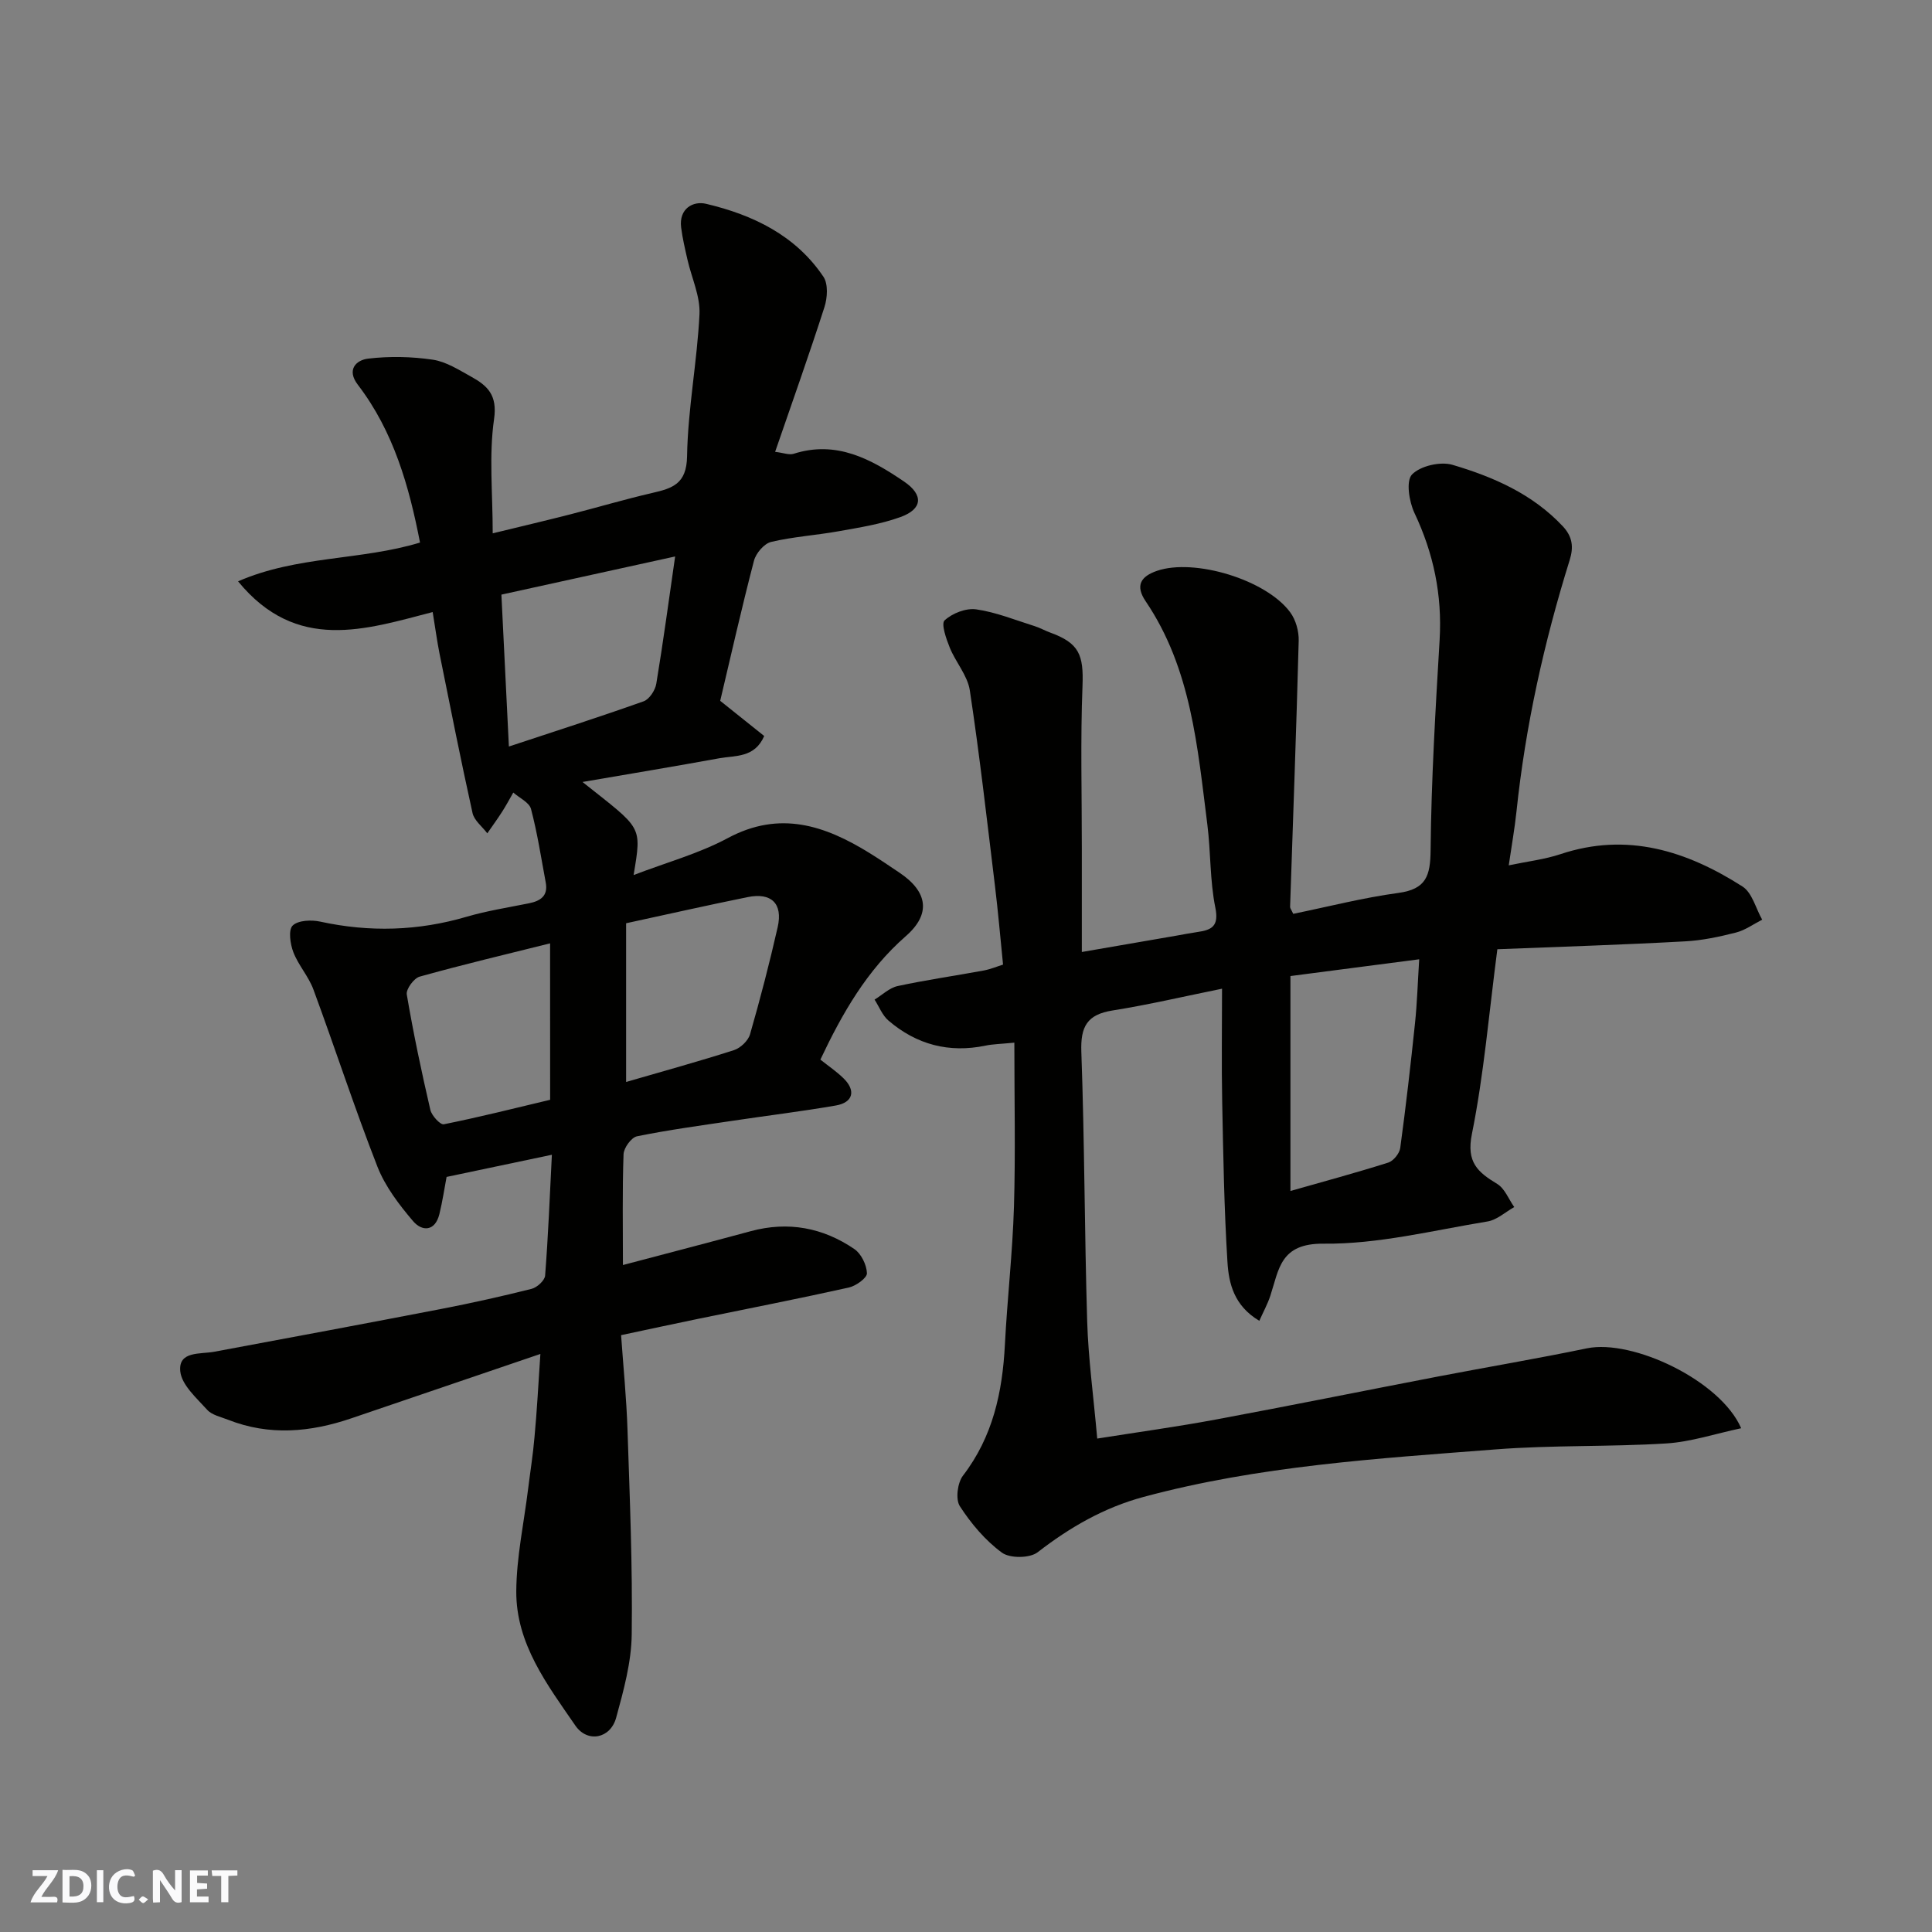
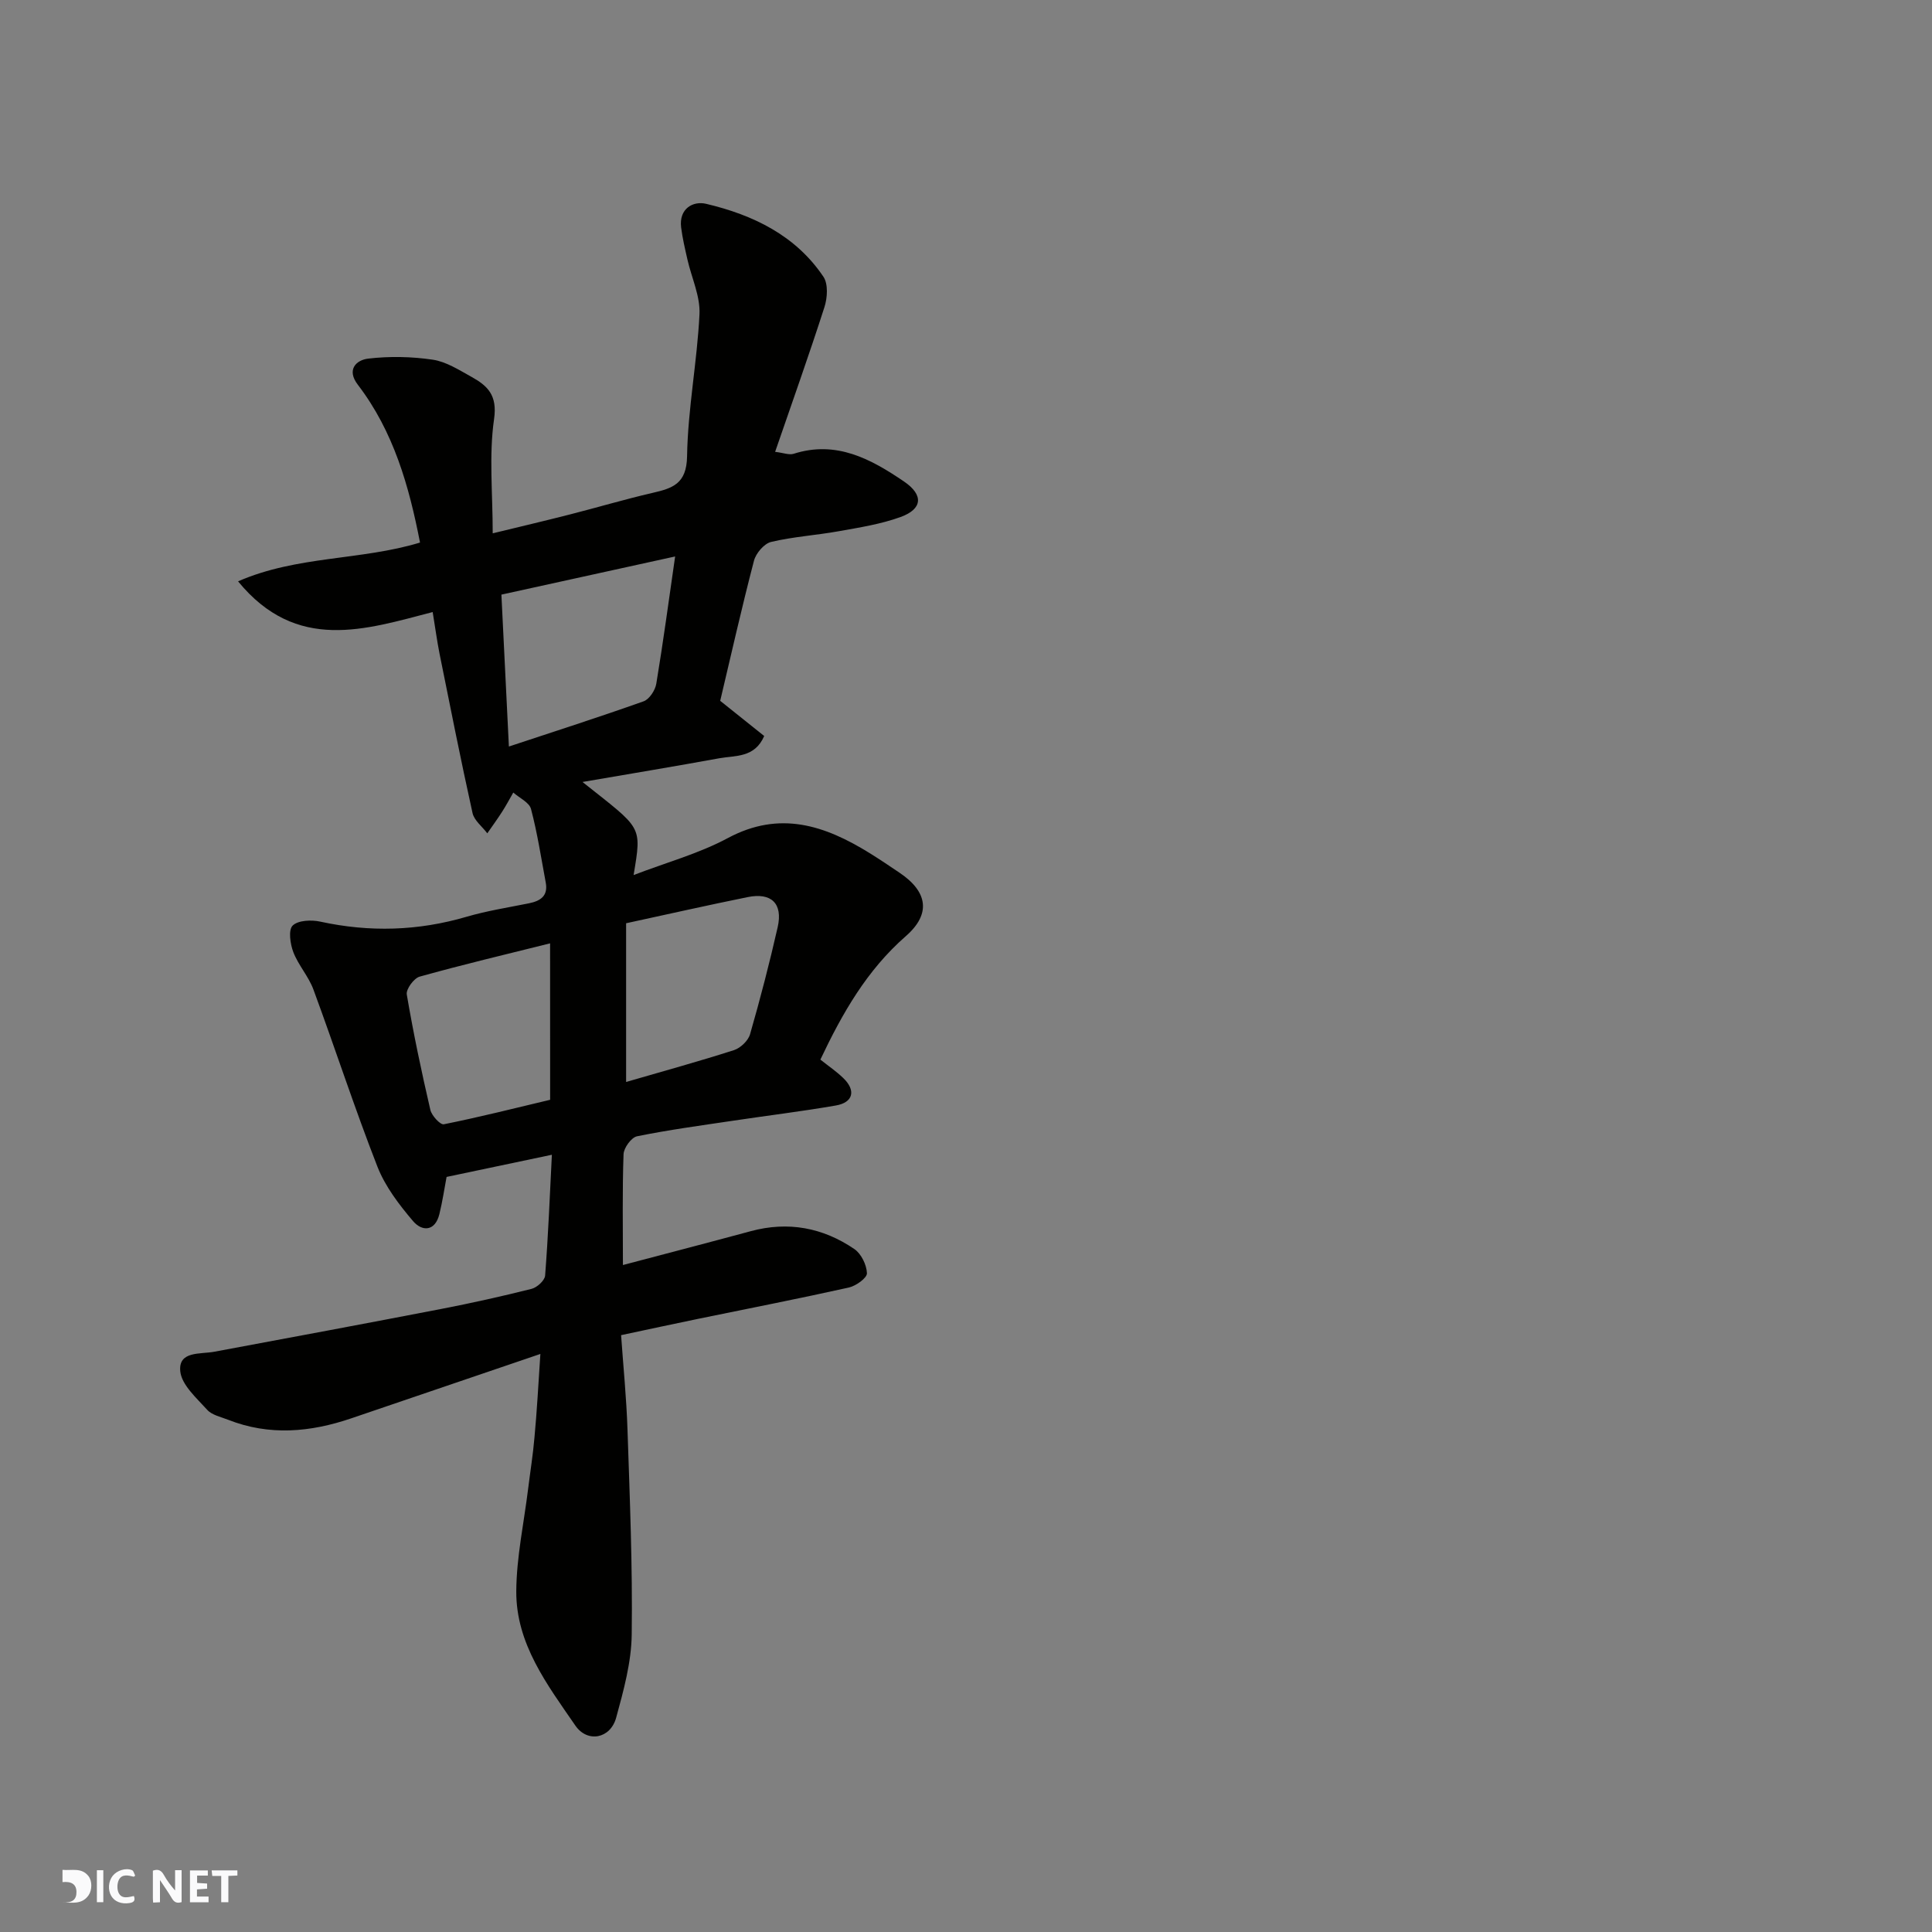
<svg xmlns="http://www.w3.org/2000/svg" enable-background="new 0 0 400 400" viewBox="0 0 400 400">
  <rect x="0" y="0" width="400" height="400" fill="#808080" stroke="none" />
  <g fill="#fafafb">
    <path d="m37.59 393.81c-.92.31-1.52.05-2-.78-.7-1.2-1.52-2.34-2.47-3.78v4.59c-.55.03-.95.05-1.41.07-.03-.37-.06-.64-.06-.91 0-1.91 0-3.81 0-5.7 1.13-.41 1.77-.03 2.29.91.62 1.11 1.38 2.14 2.31 3.19v-4.2h1.35v6.61z" />
-     <path d="m12.94 393.88v-6.75c1.9.19 3.93-.54 5.37 1.29.8 1.01.78 2.88.03 3.97-1.37 1.97-3.4 1.51-5.4 1.49m1.45-1.22c2.04.12 2.92-.58 2.89-2.21-.03-1.51-.98-2.19-2.89-2z" />
-     <path d="m11.81 393.87h-5.49c.68-2.18 2.47-3.48 3.51-5.45h-3.08v-1.21h5.29c-.71 2.13-2.44 3.48-3.47 5.51.86 0 1.63.04 2.39-.01.79-.05 1.14.21.85 1.16" />
+     <path d="m12.94 393.88v-6.75c1.9.19 3.93-.54 5.37 1.29.8 1.01.78 2.88.03 3.97-1.37 1.97-3.4 1.51-5.4 1.49c2.04.12 2.92-.58 2.89-2.21-.03-1.51-.98-2.19-2.89-2z" />
    <path d="m39.33 393.86v-6.61h3.7v1.07h-2.22v1.52c.68.04 1.34.09 2.07.13v1.07c-.72.05-1.38.09-2.1.14v1.48h2.4v1.19h-3.85z" />
    <path d="m27.71 388.56c-1.15-.3-2.46-.61-3.1.64-.37.73-.41 1.93-.06 2.67.63 1.35 1.99.93 3.17.68.35.94-.01 1.32-.93 1.46-1.62.25-3.05-.27-3.76-1.48-.73-1.24-.6-3.03.31-4.17.88-1.11 2.71-1.7 4-1.16.32.13.44.74.65 1.12-.1.08-.19.16-.28.24" />
    <path d="m49.15 387.24v1.07c-.59.02-1.17.05-1.87.08v5.44h-1.48v-5.44h-1.85c-.05-.4-.08-.73-.13-1.15z" />
    <path d="m20.06 387.21h1.33v6.62h-1.33z" />
-     <path d="m30.68 393.25c-.49.38-.8.79-1.05.76-.32-.05-.6-.45-.9-.7.26-.24.51-.64.8-.67.29-.04.62.3 1.15.61" />
  </g>
  <path d="m111.88 280.32c-13.62 4.64-26.39 8.99-39.15 13.33-8.46 2.88-16.94 3.66-25.47.31-1.51-.6-3.37-.97-4.37-2.08-2.2-2.44-5.3-5.16-5.57-7.99-.4-4.22 4.12-3.48 7.06-4.03 15.7-2.92 31.4-5.85 47.09-8.88 6.24-1.21 12.44-2.59 18.6-4.14 1.13-.29 2.71-1.73 2.79-2.74.64-8.22.97-16.47 1.4-25.02-7.64 1.61-14.62 3.08-21.8 4.59-.44 2.33-.84 5.04-1.49 7.7-.9 3.64-3.6 3.62-5.45 1.45-2.9-3.41-5.77-7.17-7.38-11.28-4.73-12.1-8.75-24.48-13.25-36.67-1-2.72-3.12-5.03-4.16-7.74-.65-1.7-1.06-4.6-.14-5.5 1.12-1.1 3.87-1.22 5.7-.82 10.23 2.23 20.28 1.94 30.33-1.01 4.21-1.23 8.58-1.91 12.89-2.78 2.39-.48 4-1.53 3.48-4.3-.95-5.09-1.73-10.23-3.05-15.23-.36-1.36-2.4-2.28-3.67-3.4-.76 1.32-1.47 2.66-2.29 3.94-.98 1.53-2.05 3-3.09 4.5-1.05-1.4-2.72-2.66-3.06-4.21-2.43-10.96-4.61-21.98-6.83-32.99-.51-2.56-.85-5.15-1.42-8.61-13.87 3.59-28.17 8.45-40.29-6.36 12.22-5.34 25.41-4.3 37.67-8.03-2.26-11.64-5.46-22.99-12.88-32.68-2.4-3.14-.3-5.11 2.13-5.4 4.41-.52 9-.43 13.39.22 2.78.41 5.44 2.13 7.99 3.54 3.35 1.86 5.42 3.78 4.7 8.76-1.08 7.48-.28 15.24-.28 23.65 5.69-1.38 10.85-2.6 15.99-3.91 5.68-1.45 11.3-3.12 17-4.44 4.2-.97 7.16-1.84 7.25-7.6.16-9.81 2.09-19.58 2.57-29.41.18-3.72-1.63-7.53-2.49-11.31-.5-2.21-1.03-4.42-1.31-6.67-.48-3.88 2.46-5.53 5.18-4.88 9.69 2.29 18.52 6.52 24.29 15.11 1 1.5.82 4.36.2 6.28-3.18 9.89-6.67 19.68-10.21 29.96 1.72.2 2.91.7 3.84.4 8.84-2.82 15.99 1.08 22.86 5.75 4.05 2.76 3.85 5.68-.72 7.34-4.08 1.48-8.47 2.17-12.78 2.94-4.66.84-9.44 1.13-14.03 2.22-1.45.35-3.15 2.35-3.55 3.9-2.54 9.72-4.75 19.54-6.99 29 3.19 2.55 6.11 4.89 9.11 7.28-1.97 4.56-5.97 4.01-9.29 4.61-9.17 1.67-18.37 3.2-28.33 4.91 12.35 9.83 12.31 8.84 10.58 19.27 6.74-2.59 13.49-4.43 19.5-7.65 10.77-5.78 20.11-2.63 29.39 3.12 2.08 1.29 4.11 2.66 6.14 4.03 5.86 3.93 6.61 8.53 1.34 13.14-8.09 7.07-13.17 16-17.7 25.57 1.69 1.34 3.32 2.45 4.72 3.8 2.68 2.56 2.11 5.07-1.51 5.7-7.08 1.23-14.23 2.09-21.34 3.16-6.63.99-13.28 1.88-19.84 3.22-1.17.24-2.73 2.39-2.78 3.71-.27 7.48-.13 14.97-.13 22.94 9.06-2.39 17.78-4.66 26.47-7.01 7.74-2.09 14.93-.74 21.44 3.7 1.43.97 2.55 3.28 2.61 5.01.03.98-2.27 2.63-3.75 2.96-10.33 2.3-20.72 4.33-31.09 6.46-5.1 1.05-10.18 2.15-16.06 3.4.46 6.55 1.12 13.1 1.33 19.67.47 14.1 1.06 28.21.87 42.3-.07 5.77-1.68 11.6-3.22 17.23-1.19 4.36-5.95 5.26-8.45 1.63-5.82-8.46-12.29-16.93-12.23-27.79.04-7.07 1.58-14.14 2.45-21.2.44-3.57 1.02-7.14 1.32-10.72.51-5.4.79-10.79 1.22-17.23zm-6.52-125.76c9.51-3.15 18.75-6.11 27.89-9.36 1.19-.42 2.41-2.29 2.63-3.65 1.43-8.62 2.59-17.28 3.9-26.34-12.05 2.65-23.85 5.23-35.97 7.9.52 10.57 1.01 20.6 1.55 31.45zm24.27 36.59v32.86c7.71-2.24 15.07-4.26 22.33-6.59 1.36-.44 2.95-1.96 3.33-3.29 2.11-7.33 4.03-14.73 5.72-22.17 1.11-4.9-1.31-7.23-6.23-6.22-8.24 1.67-16.44 3.52-25.15 5.41zm-15.74 4.16c-9.14 2.28-18.12 4.41-27 6.89-1.2.33-2.86 2.61-2.67 3.7 1.36 8.01 3.04 15.97 4.88 23.89.28 1.2 2.06 3.13 2.79 2.98 7.41-1.49 14.75-3.34 22.01-5.07-.01-11.06-.01-21.54-.01-32.39z" fill="#010100" />
-   <path d="m310.01 196.53c-1.75 13.37-2.79 25.96-5.27 38.26-1.18 5.85 1.2 7.88 5.24 10.33 1.57.95 2.37 3.16 3.53 4.79-1.84 1.03-3.58 2.66-5.53 2.98-11.29 1.85-22.64 4.72-33.94 4.6-9.01-.09-9.23 5.3-11.03 10.78-.56 1.71-1.45 3.32-2.28 5.19-5.25-3.12-6.33-7.75-6.6-12.19-.69-11.07-.87-22.18-1.09-33.28-.15-7.48-.03-14.96-.03-23.29-7.86 1.59-15.23 3.33-22.68 4.51-5.28.84-6.64 3.35-6.45 8.58.67 18.59.65 37.2 1.21 55.79.23 7.67 1.29 15.32 2.08 24.26 8.51-1.35 16.56-2.45 24.54-3.94 15.38-2.86 30.72-5.97 46.08-8.92 10.25-1.97 20.54-3.7 30.75-5.82 9.46-1.96 27.69 6.67 31.95 16.54-5.35 1.13-10.39 2.83-15.52 3.15-11.74.73-23.56.32-35.29 1.23-24.47 1.9-49.03 3.4-72.91 9.84-8.21 2.21-15.26 6.29-21.94 11.46-1.62 1.25-5.74 1.29-7.39.08-3.44-2.52-6.37-6-8.71-9.61-.93-1.43-.5-4.84.64-6.33 6.18-8.05 8.17-17.24 8.68-27.07.49-9.54 1.59-19.06 1.88-28.61.33-11.07.08-22.17.08-33.97-2.89.28-4.45.3-5.95.61-7.57 1.58-14.3-.2-20.11-5.18-1.27-1.08-1.93-2.87-2.88-4.34 1.59-.97 3.07-2.44 4.79-2.81 5.89-1.27 11.88-2.12 17.82-3.22 1.4-.26 2.74-.83 3.99-1.22-.57-5.66-1.03-11.02-1.68-16.35-1.64-13.49-3.17-27-5.2-40.43-.47-3.08-2.93-5.82-4.15-8.84-.74-1.83-1.83-4.95-1.07-5.65 1.59-1.47 4.43-2.58 6.54-2.28 4.12.59 8.1 2.22 12.12 3.48 1.08.34 2.09.92 3.16 1.31 6.05 2.19 6.98 4.62 6.73 11.08-.44 11.17-.13 22.37-.14 33.56v21.51c6.85-1.18 13.21-2.28 19.57-3.38 1.44-.25 2.88-.54 4.33-.75 3-.42 4.53-1.2 3.74-5.07-1.14-5.61-.93-11.47-1.65-17.18-2.04-16.01-3.32-32.26-12.77-46.23-2.22-3.28-1-5.15 2.33-6.3 7.72-2.66 22.62 1.81 27.6 8.59 1.16 1.57 1.81 3.94 1.75 5.91-.48 18.36-1.17 36.71-1.78 55.07-.01.29.26.59.65 1.44 7.16-1.46 14.41-3.33 21.78-4.33 5.73-.78 6.61-3.53 6.66-8.83.14-14.54 1.01-29.08 1.87-43.6.54-9.26-1.25-17.86-5.21-26.23-1.11-2.35-1.79-6.65-.51-7.97 1.73-1.79 5.89-2.74 8.39-2 8.46 2.5 16.56 6.03 22.83 12.72 2.02 2.16 2.27 4.31 1.42 7.01-5.3 17-9.15 34.32-11.01 52.05-.37 3.52-1 7.01-1.6 11.14 3.86-.81 7.41-1.22 10.72-2.32 13.81-4.6 26.13-.67 37.67 6.7 2.01 1.28 2.75 4.53 4.08 6.87-1.81.92-3.53 2.19-5.45 2.67-3.46.88-7.02 1.64-10.57 1.82-12.68.7-25.38 1.1-38.81 1.63zm-42.84 5.55v44.5c6.84-1.95 13.6-3.77 20.26-5.88 1.06-.34 2.31-1.88 2.47-3 1.17-8.59 2.16-17.22 3.06-25.84.44-4.16.56-8.36.87-13.25-9.09 1.19-17.66 2.3-26.66 3.47z" fill="#010100" />
</svg>